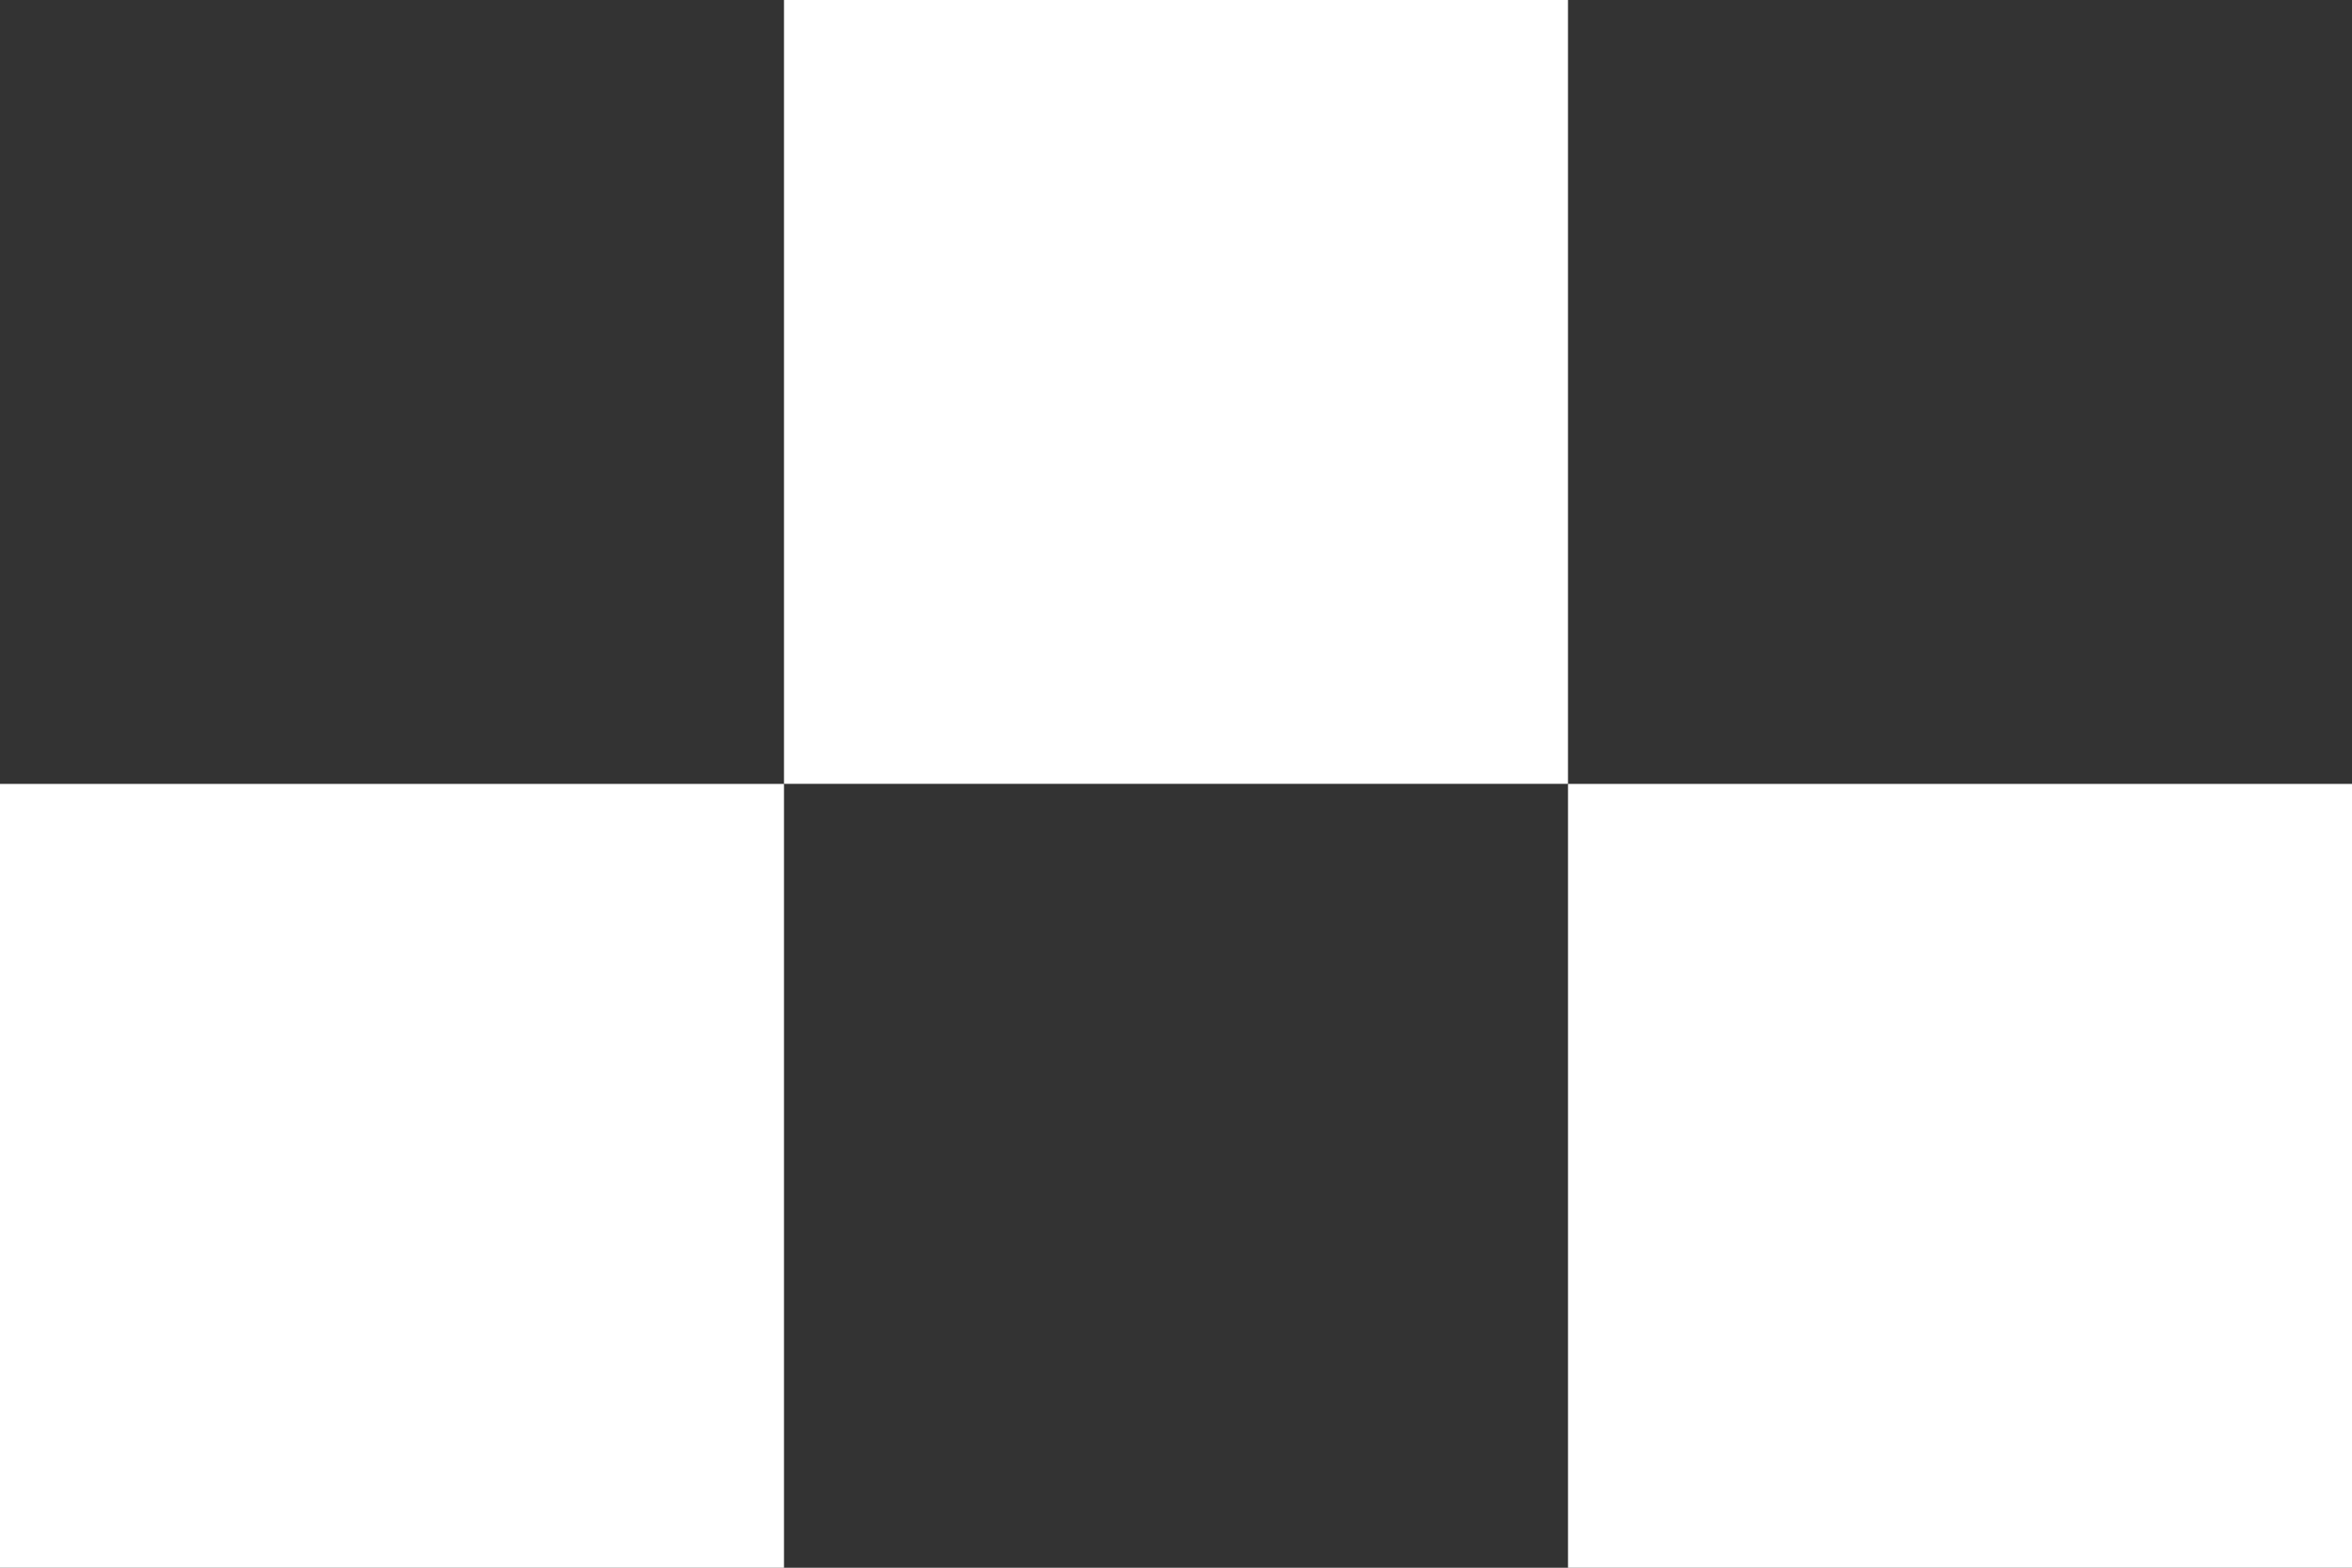
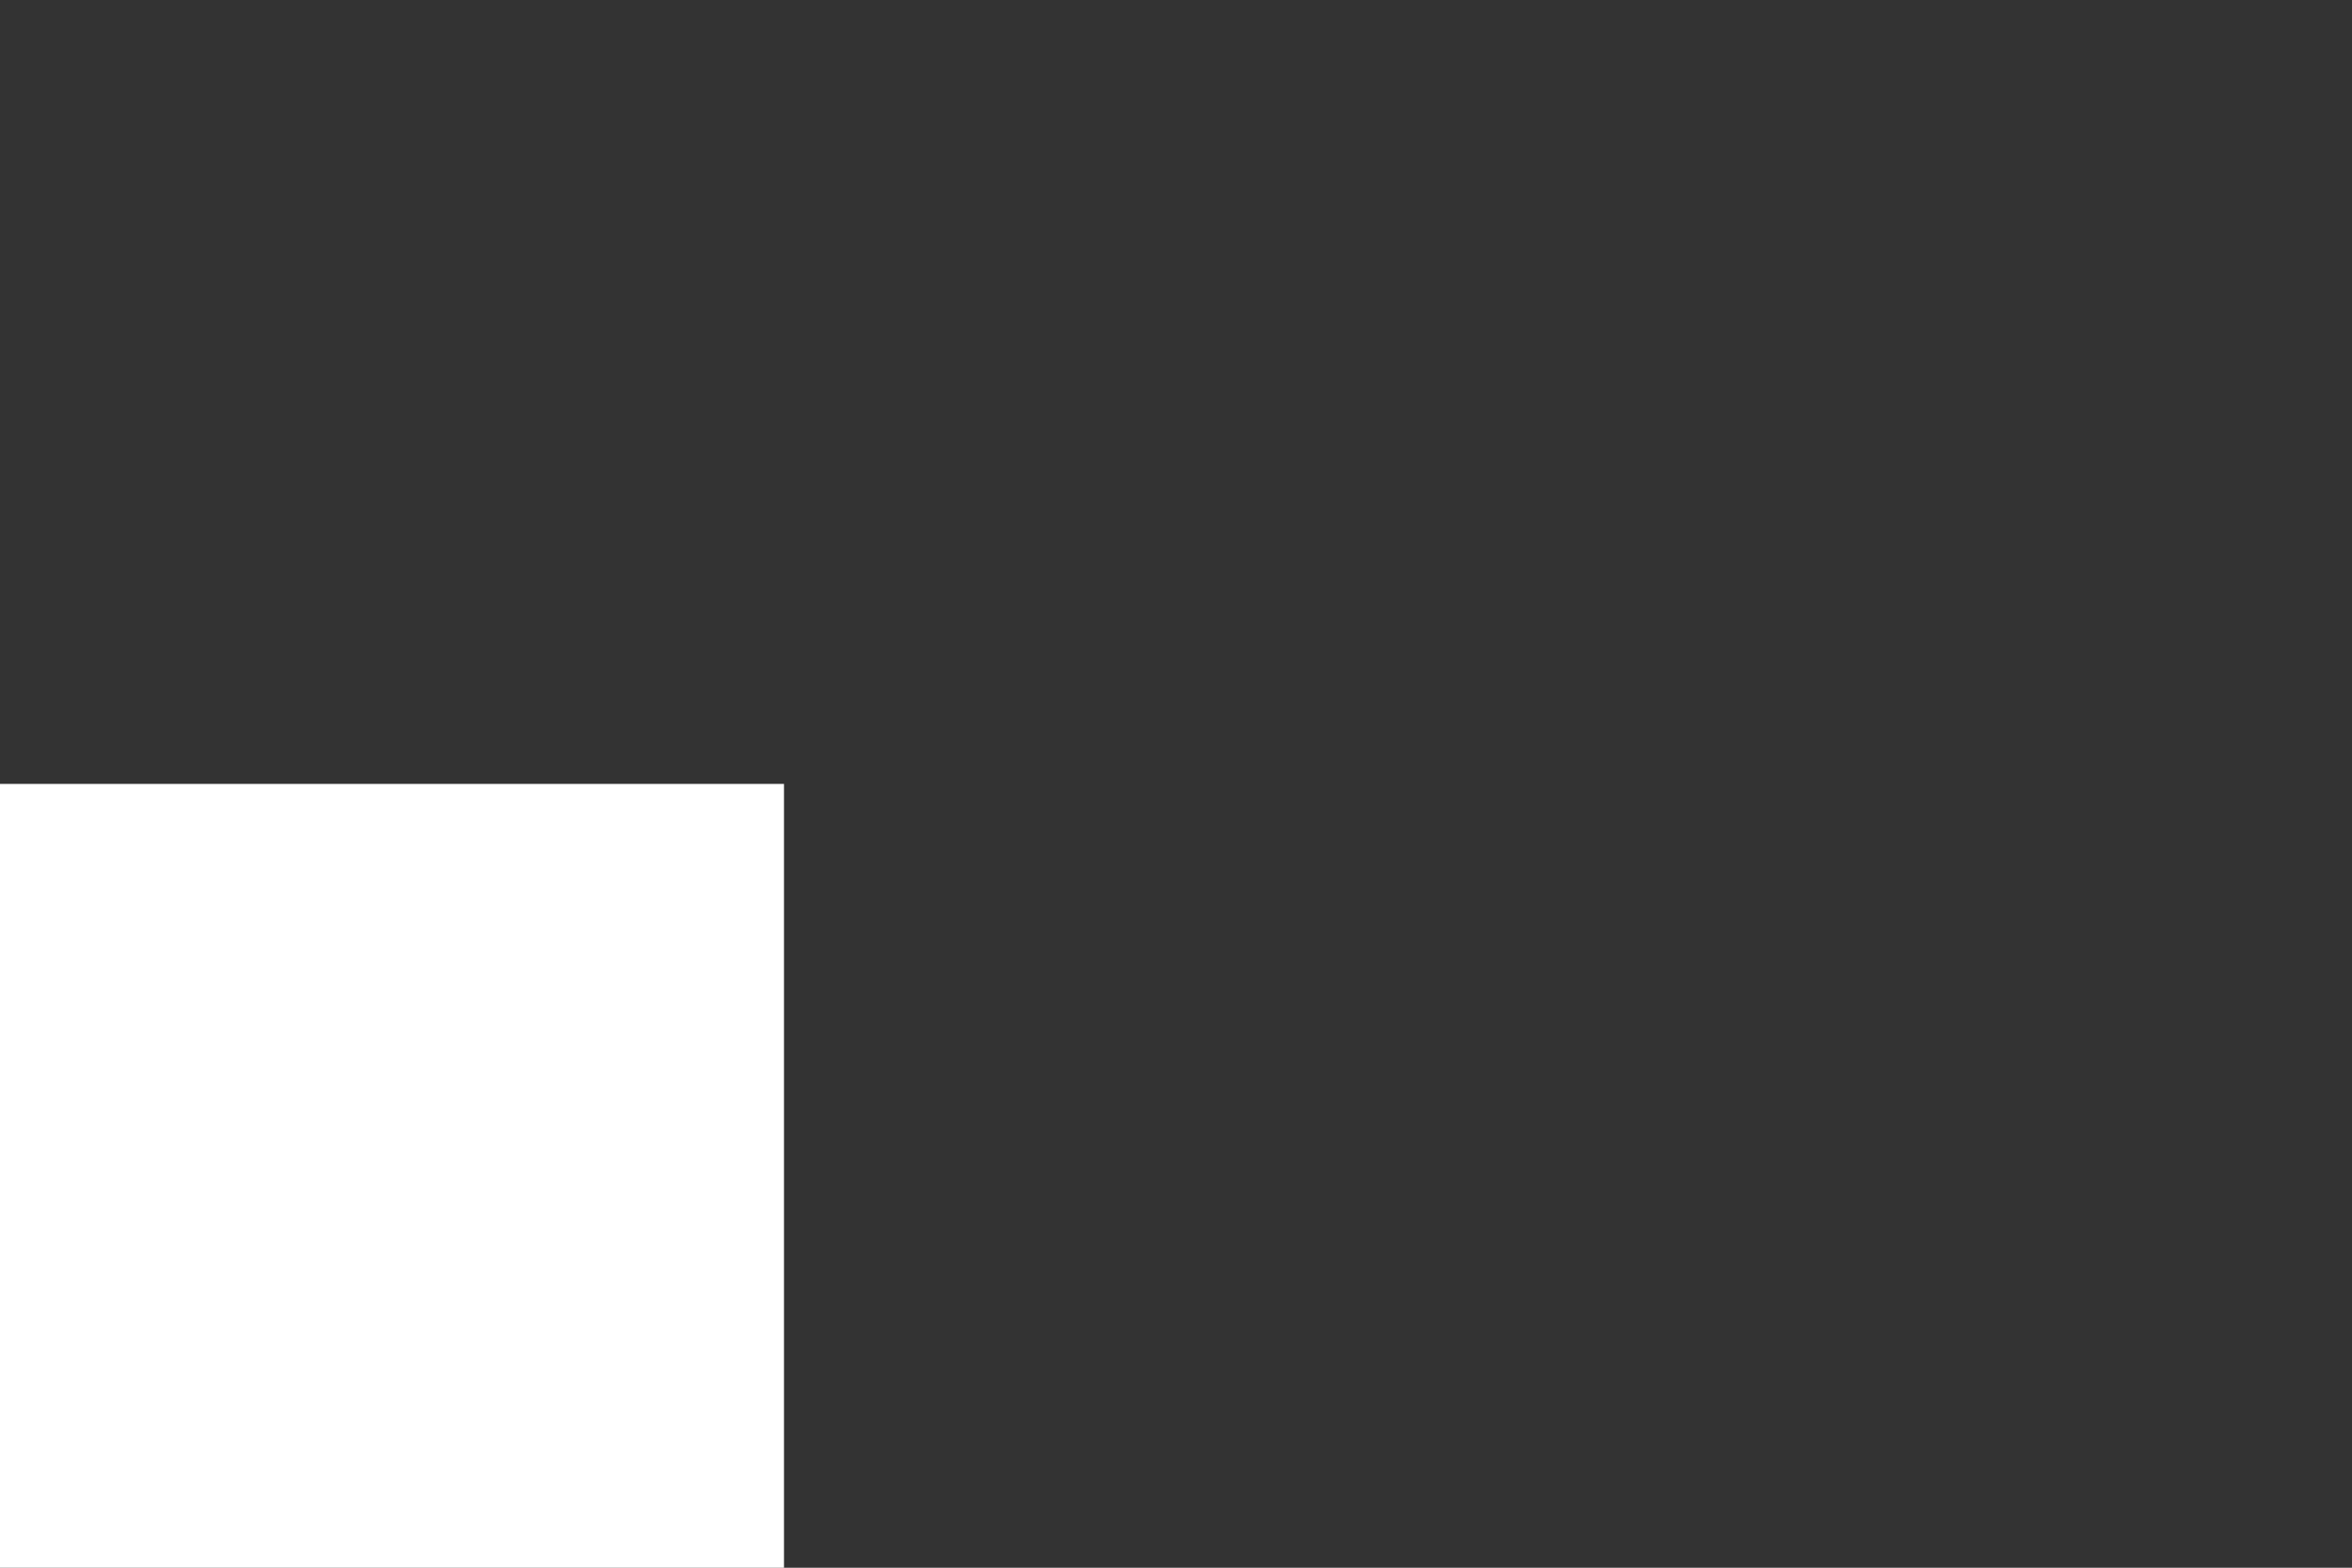
<svg xmlns="http://www.w3.org/2000/svg" width="85.135" height="56.759" viewBox="0 0 85.135 56.759">
  <rect x="0" y="0" width="85.135" height="56.759" fill="#333333" stroke="none" />
  <g transform="translate(-774 -2953.768)">
    <rect width="28.378" height="28.378" transform="translate(774 2982.148)" fill="#fff" />
-     <rect width="28.378" height="28.378" transform="translate(802.378 2953.768)" fill="#fff" />
-     <rect width="28.378" height="28.378" transform="translate(830.757 2982.148)" fill="#fff" />
  </g>
</svg>